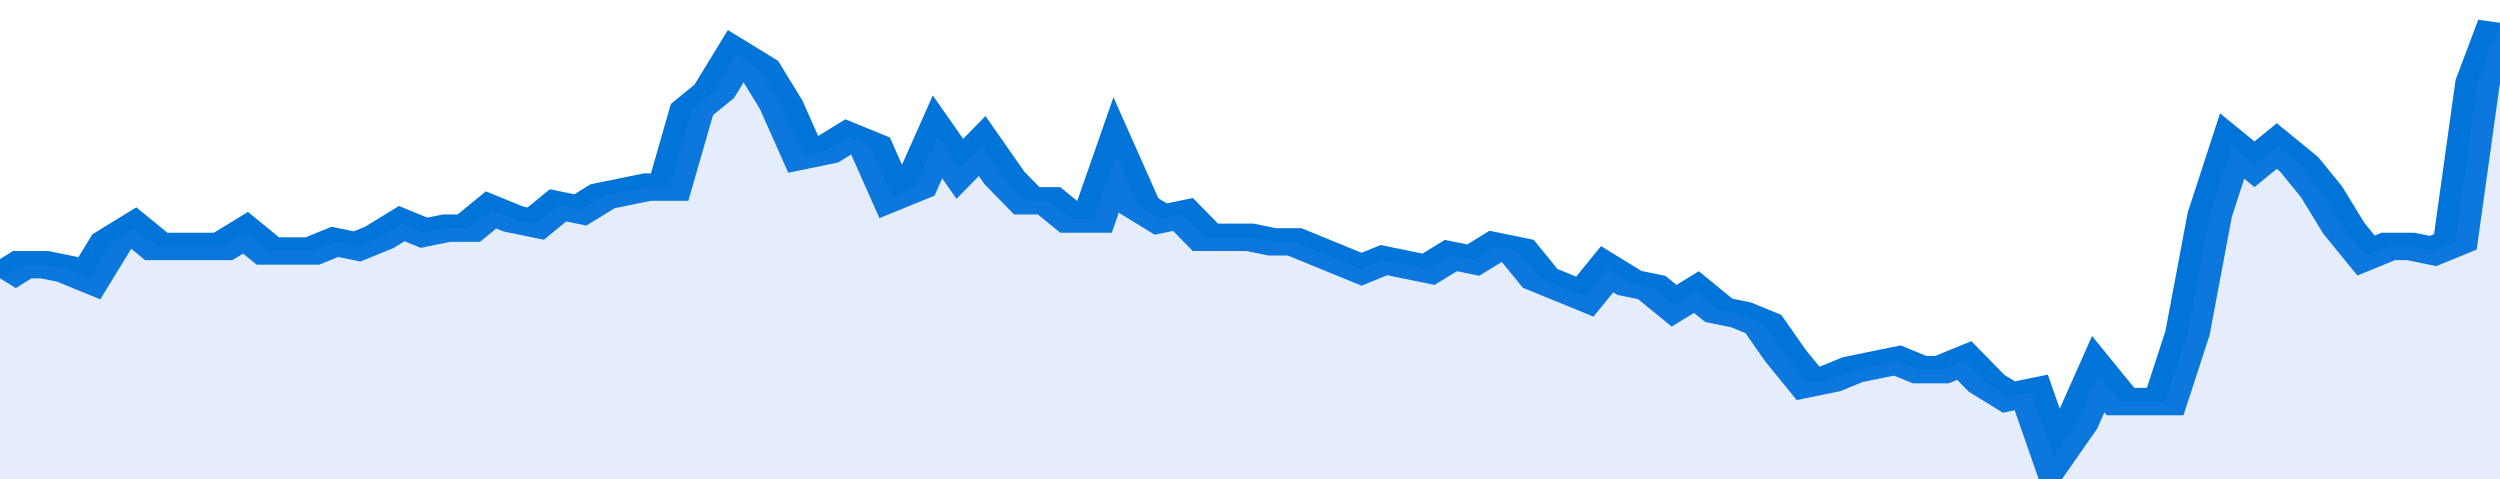
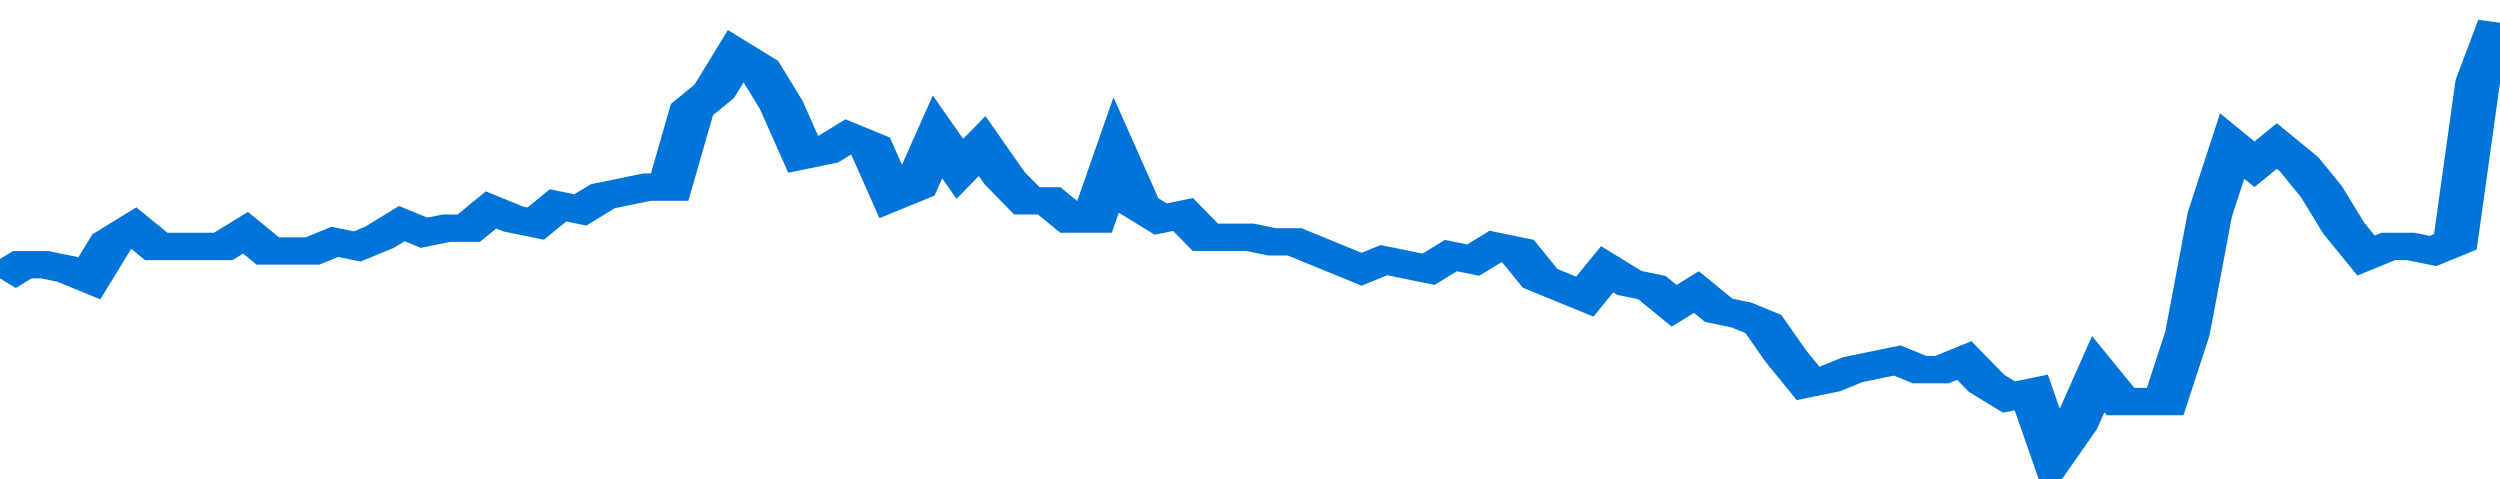
<svg xmlns="http://www.w3.org/2000/svg" viewBox="0 0 336 105" width="120" height="23" preserveAspectRatio="none">
  <polyline fill="none" stroke="#0074d9" stroke-width="6" points="0, 61 3, 58 6, 58 9, 59 12, 61 15, 53 18, 50 21, 54 24, 54 27, 54 30, 54 33, 51 36, 55 39, 55 42, 55 45, 53 48, 54 51, 52 54, 49 57, 51 60, 50 63, 50 66, 46 69, 48 72, 49 75, 45 78, 46 81, 43 84, 42 87, 41 90, 41 93, 24 96, 20 99, 12 102, 15 105, 23 108, 34 111, 33 114, 30 117, 32 120, 43 123, 41 126, 30 129, 37 132, 32 135, 39 138, 44 141, 44 144, 48 147, 48 150, 34 153, 45 156, 48 159, 47 162, 52 165, 52 168, 52 171, 53 174, 53 177, 55 180, 57 183, 59 186, 57 189, 58 192, 59 195, 56 198, 57 201, 54 204, 55 207, 61 210, 63 213, 65 216, 59 219, 62 222, 63 225, 67 228, 64 231, 68 234, 69 237, 71 240, 78 243, 84 246, 83 249, 81 252, 80 255, 79 258, 81 261, 81 264, 79 267, 84 270, 87 273, 86 276, 100 279, 93 282, 82 285, 88 288, 88 291, 88 294, 73 297, 47 300, 32 303, 36 306, 32 309, 36 312, 42 315, 50 318, 56 321, 54 324, 54 327, 55 330, 53 333, 18 336, 5 336, 5 "> </polyline>
-   <polygon fill="#5085ec" opacity="0.15" points="0, 105 0, 61 3, 58 6, 58 9, 59 12, 61 15, 53 18, 50 21, 54 24, 54 27, 54 30, 54 33, 51 36, 55 39, 55 42, 55 45, 53 48, 54 51, 52 54, 49 57, 51 60, 50 63, 50 66, 46 69, 48 72, 49 75, 45 78, 46 81, 43 84, 42 87, 41 90, 41 93, 24 96, 20 99, 12 102, 15 105, 23 108, 34 111, 33 114, 30 117, 32 120, 43 123, 41 126, 30 129, 37 132, 32 135, 39 138, 44 141, 44 144, 48 147, 48 150, 34 153, 45 156, 48 159, 47 162, 52 165, 52 168, 52 171, 53 174, 53 177, 55 180, 57 183, 59 186, 57 189, 58 192, 59 195, 56 198, 57 201, 54 204, 55 207, 61 210, 63 213, 65 216, 59 219, 62 222, 63 225, 67 228, 64 231, 68 234, 69 237, 71 240, 78 243, 84 246, 83 249, 81 252, 80 255, 79 258, 81 261, 81 264, 79 267, 84 270, 87 273, 86 276, 100 279, 93 282, 82 285, 88 288, 88 291, 88 294, 73 297, 47 300, 32 303, 36 306, 32 309, 36 312, 42 315, 50 318, 56 321, 54 324, 54 327, 55 330, 53 333, 18 336, 5 336, 105 " />
</svg>